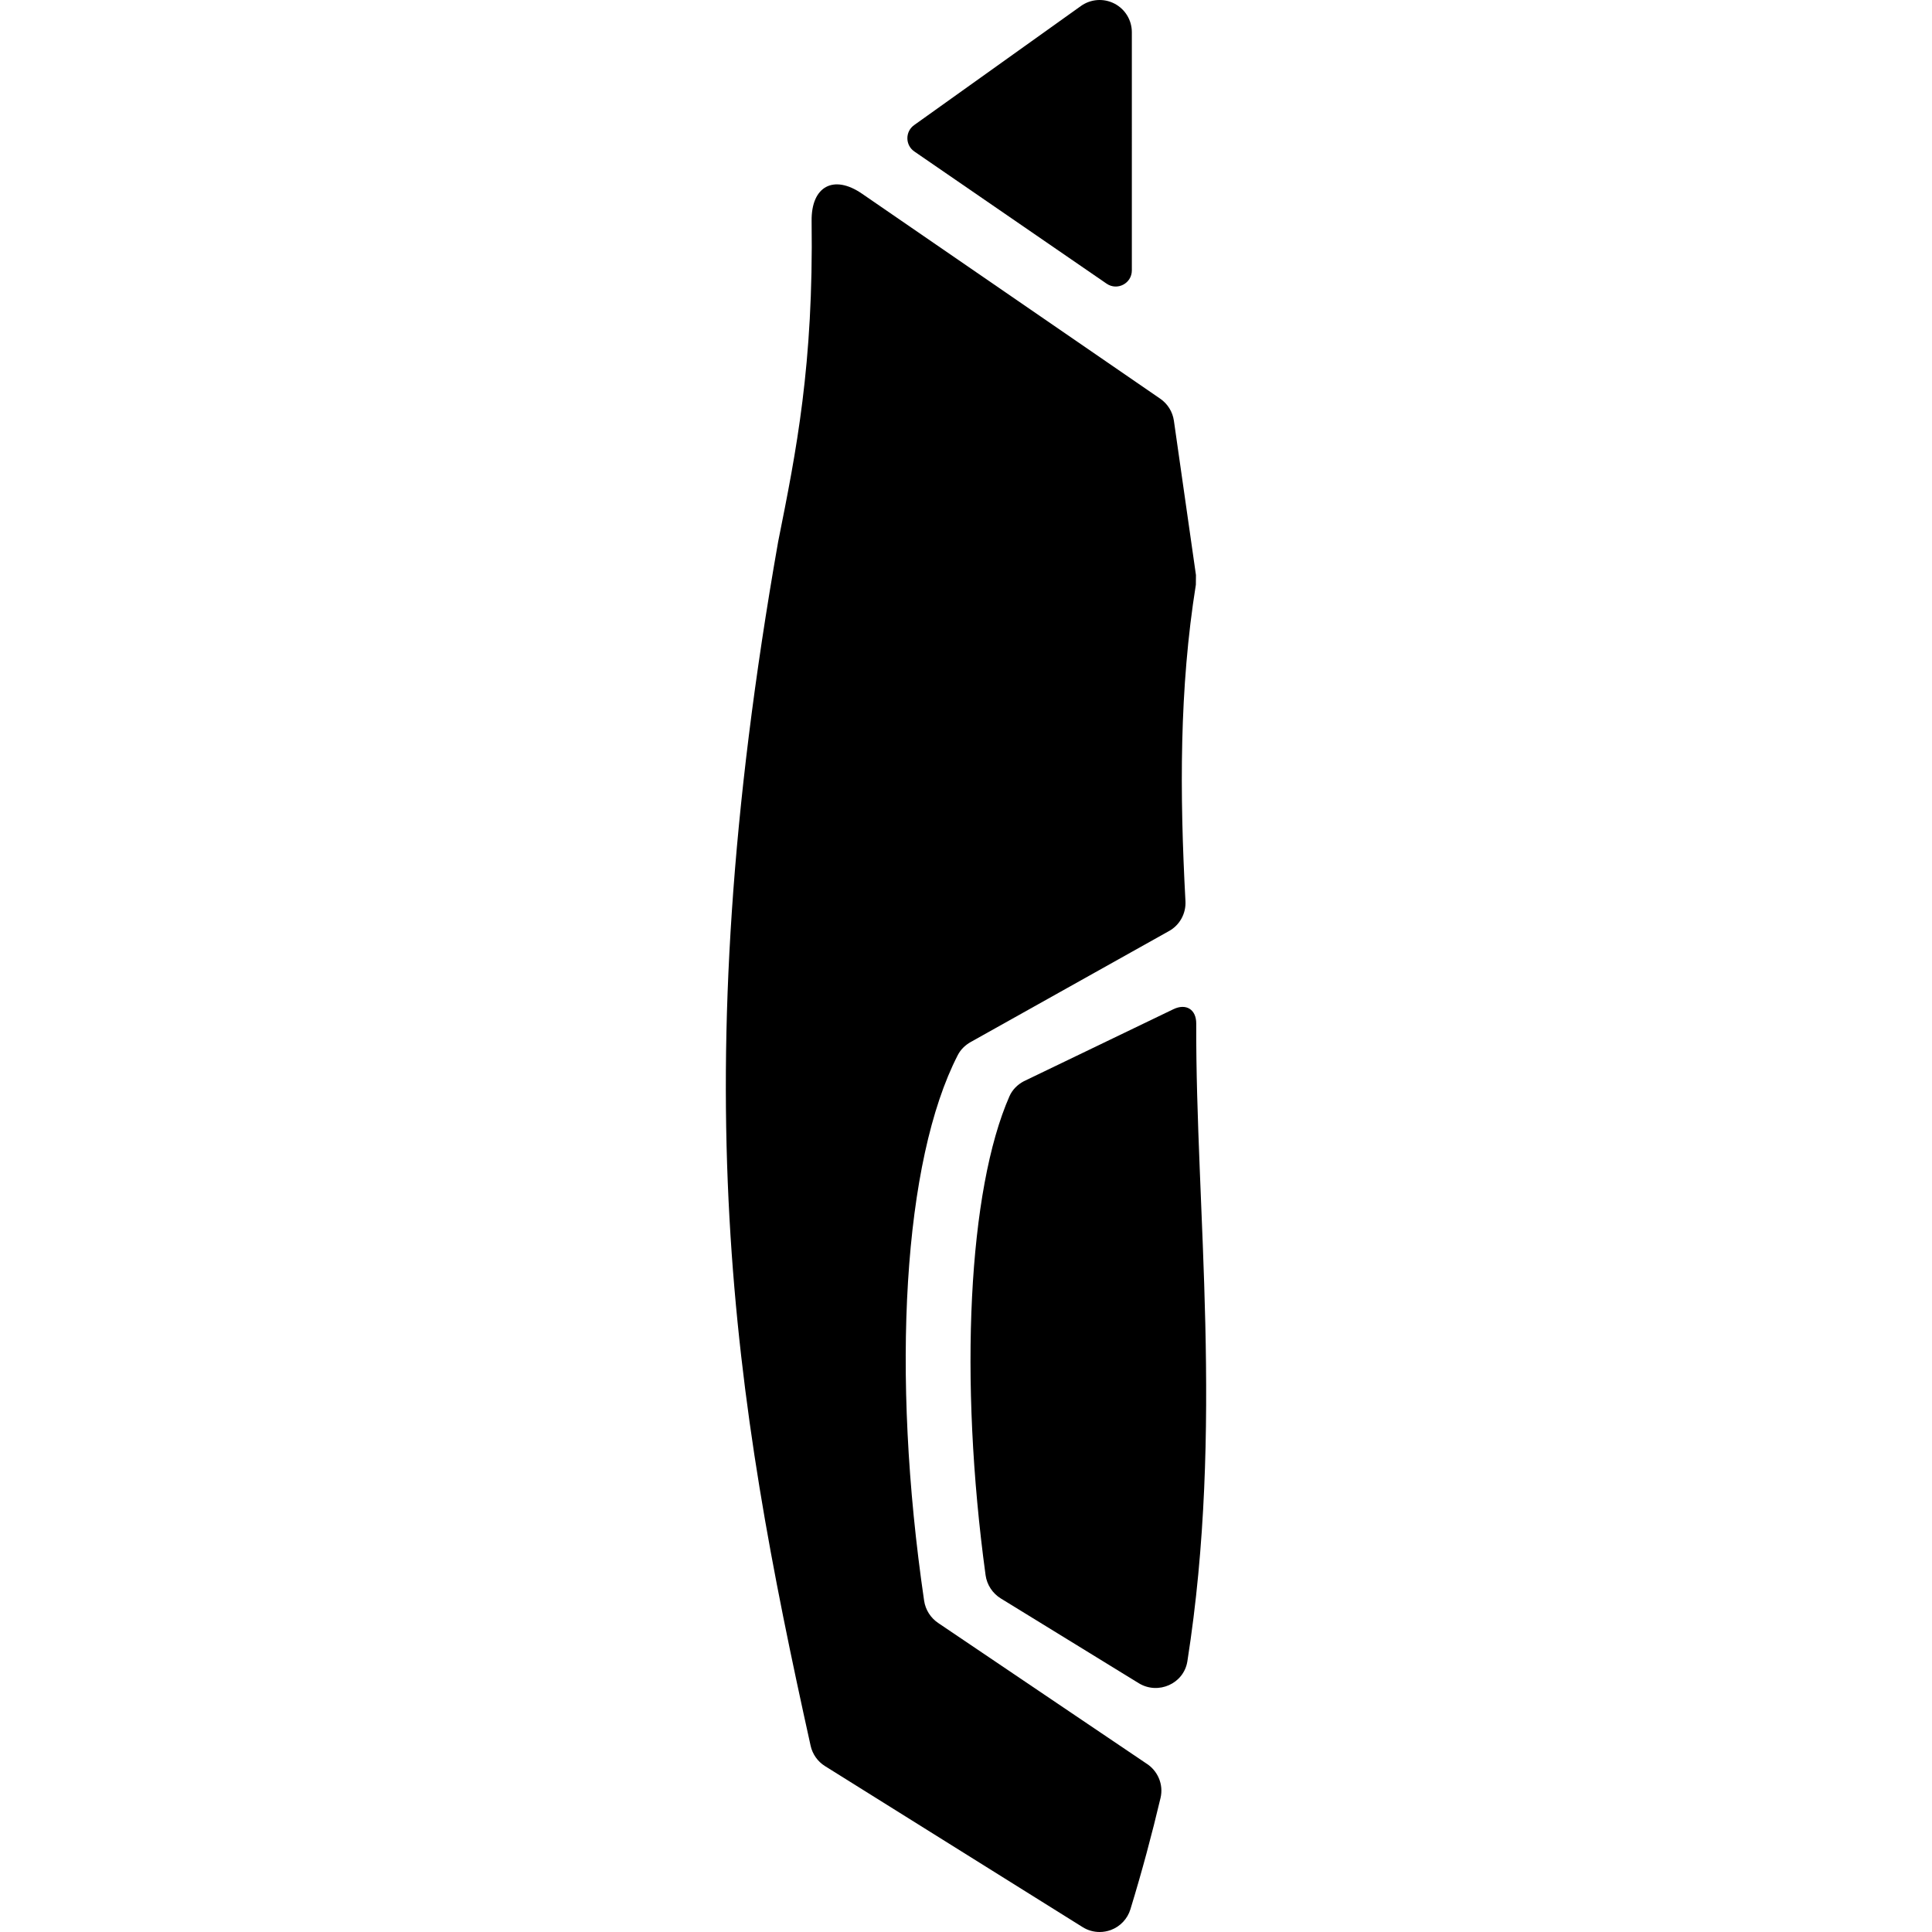
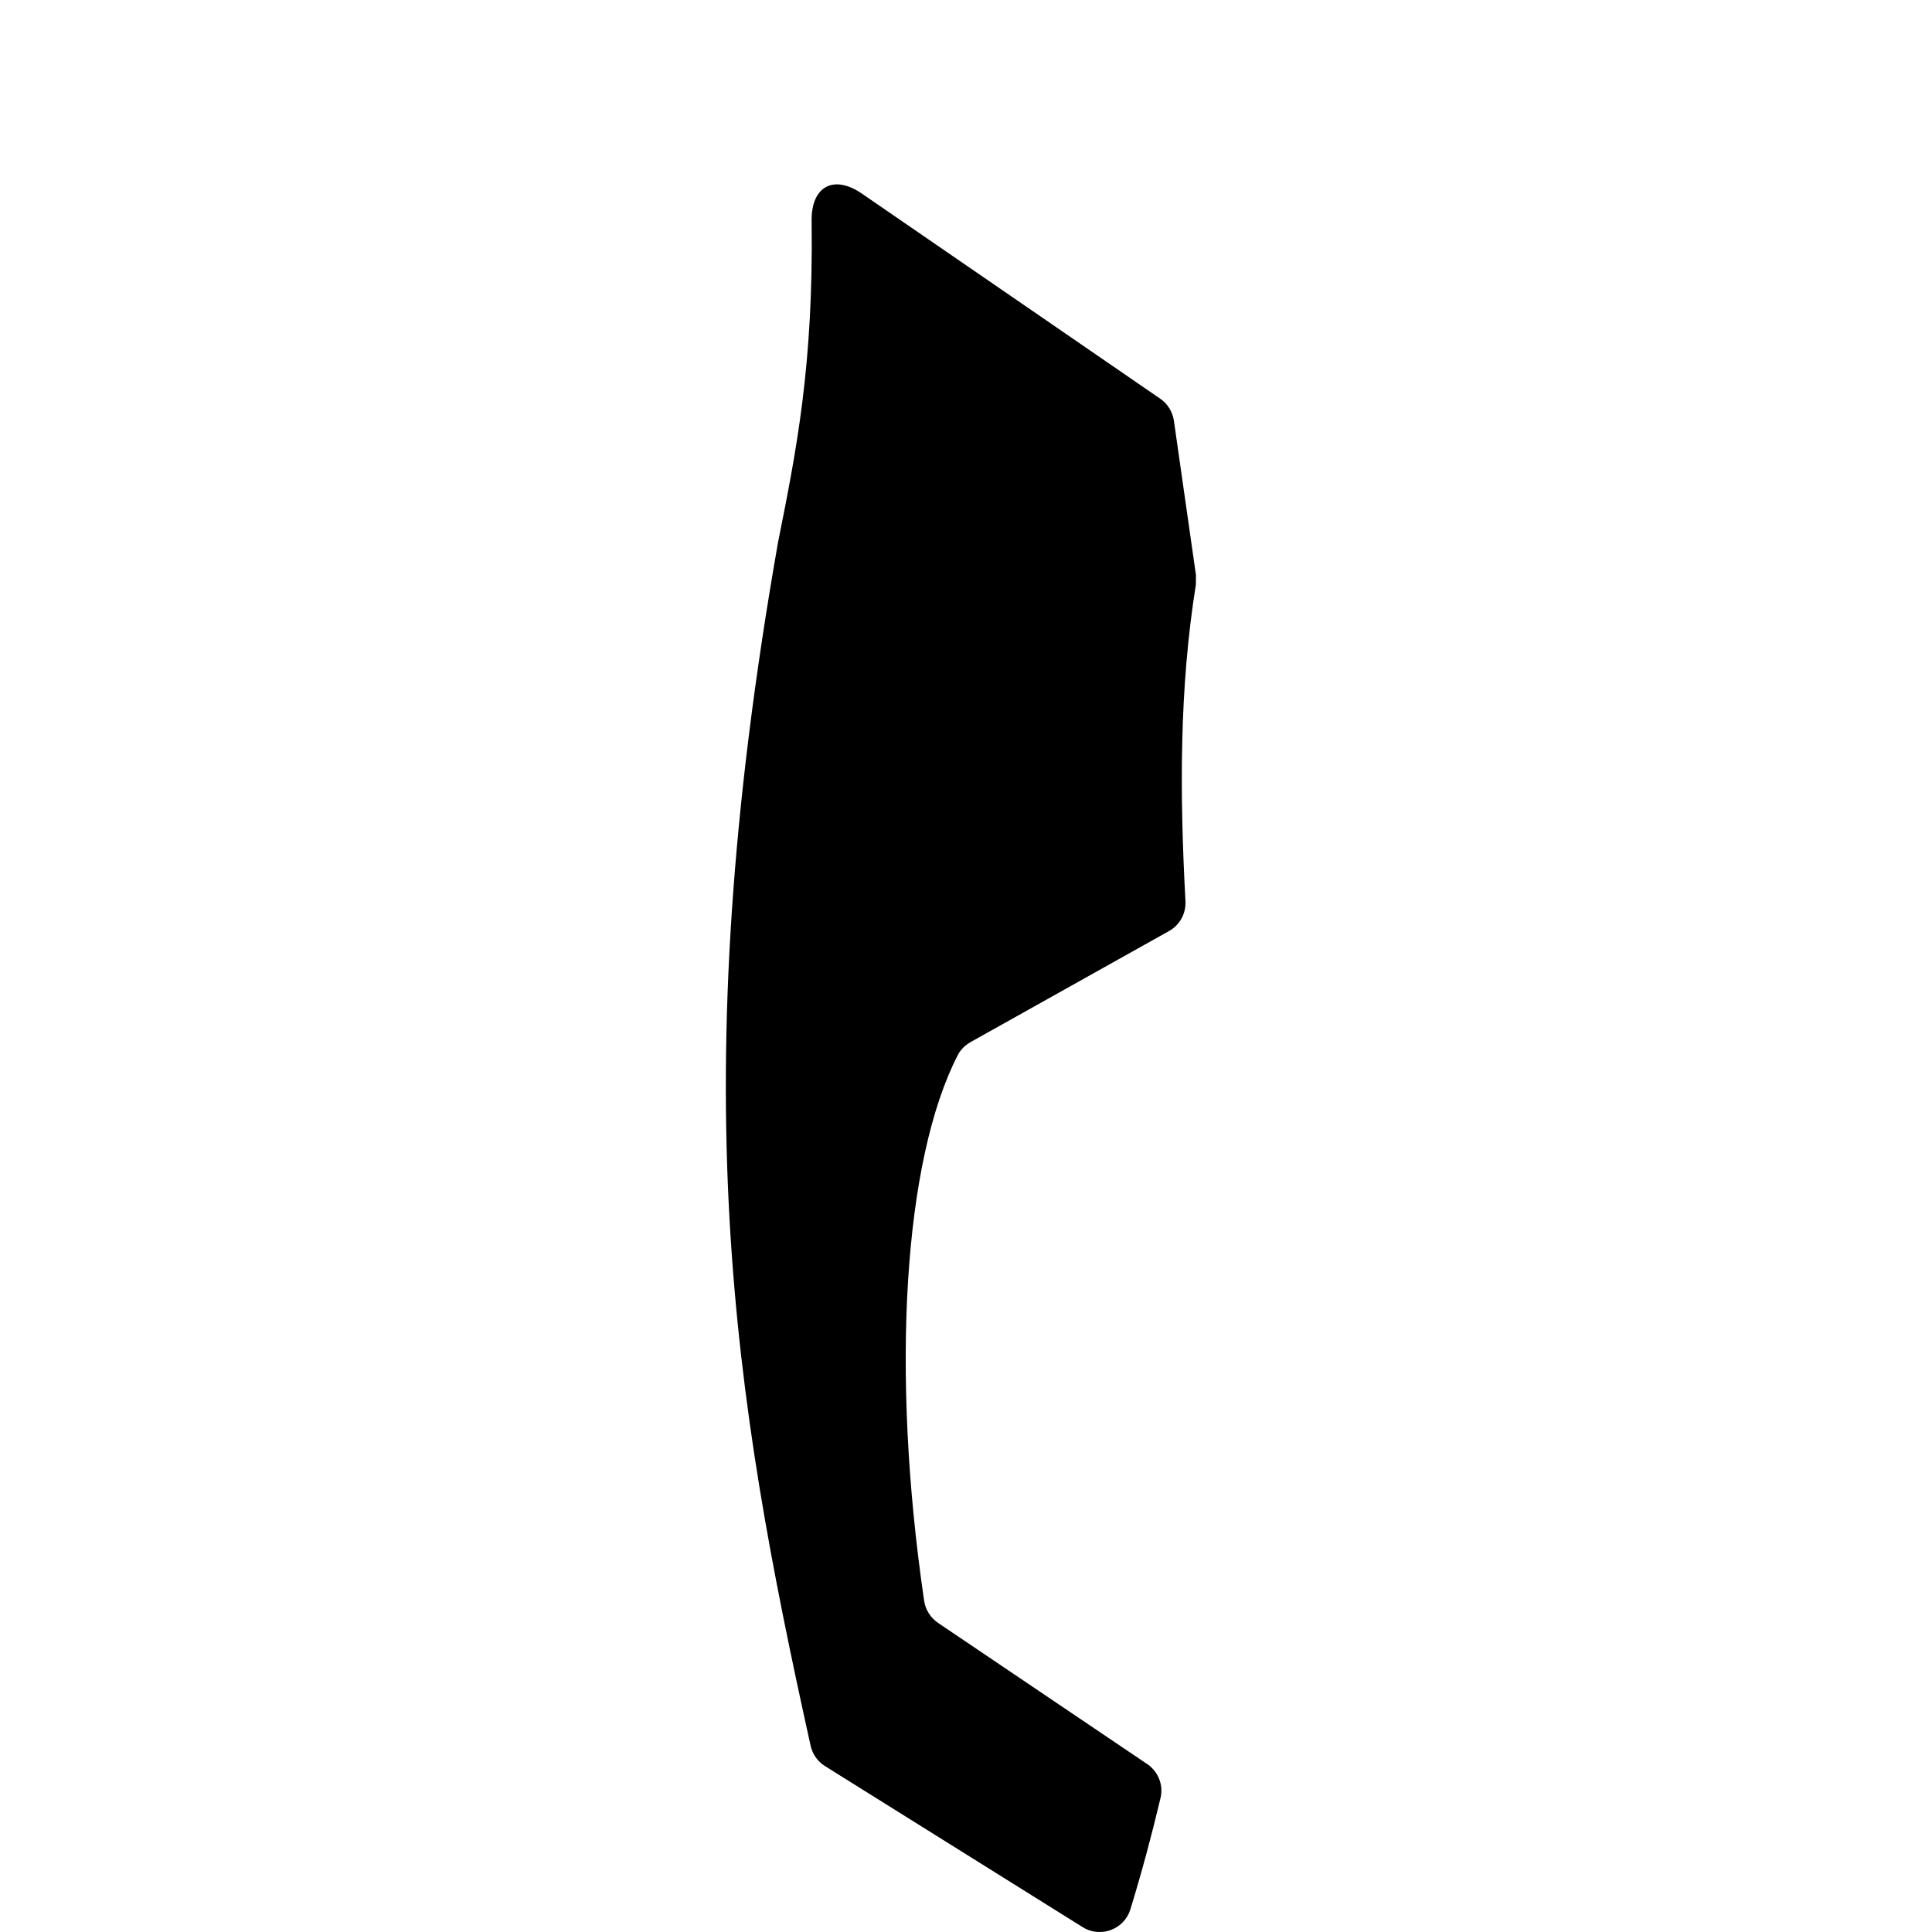
<svg xmlns="http://www.w3.org/2000/svg" fill="#000000" height="800px" width="800px" version="1.1" id="Layer_1" viewBox="0 0 512 512" xml:space="preserve">
  <g>
    <g>
-       <path d="M317.016,271.266c0.017-3.755-2.688-5.436-6.067-3.806l-39.637,19.089c-1.664,0.887-3.029,2.236-3.789,3.959    c-10.906,24.764-13.44,74.846-6.332,126.942c0.35,2.534,1.843,4.804,4.028,6.153l36.557,22.46    c5.146,3.157,11.964,0.145,12.894-5.82C324.398,378.181,316.829,320.359,317.016,271.266z" />
-     </g>
+       </g>
  </g>
  <g>
    <g>
      <path d="M316.94,152.397l-5.845-40.9c-0.341-2.364-1.647-4.471-3.61-5.828l-79.036-54.332c-7.552-5.197-13.483-1.937-13.363,7.228    c0.512,38.118-4.045,60.902-8.875,85.026c-25.438,144.64-11.827,226.739,8.61,319.044c0.495,2.236,1.869,4.19,3.814,5.402    l68.267,42.667c1.365,0.862,2.935,1.297,4.514,1.297c1.007,0,2.014-0.179,2.995-0.538c2.483-0.93,4.395-2.961,5.163-5.495    c3.072-10.035,5.7-19.857,7.979-29.491c0.853-3.584-0.742-7.287-3.883-9.216l-55.057-37.163c-1.997-1.348-3.362-3.499-3.712-5.888    c-8.9-60.74-5.444-116.685,8.917-144.589c0.768-1.493,1.988-2.671,3.456-3.49l52.395-29.321c2.927-1.553,4.668-4.685,4.489-7.996    c-1.536-28.595-1.647-56.337,2.756-83.857C316.923,154.104,316.931,153.259,316.94,152.397z" />
    </g>
  </g>
  <g>
    <g>
-       <path d="M295.325,0.947c-2.859-1.468-6.263-1.212-8.866,0.64l-44.211,31.573c-2.406,1.724-2.372,5.316,0.068,6.989l50.953,35.029    c2.833,1.946,6.682-0.077,6.682-3.516V8.534C299.95,5.334,298.166,2.407,295.325,0.947z" />
-     </g>
+       </g>
  </g>
</svg>